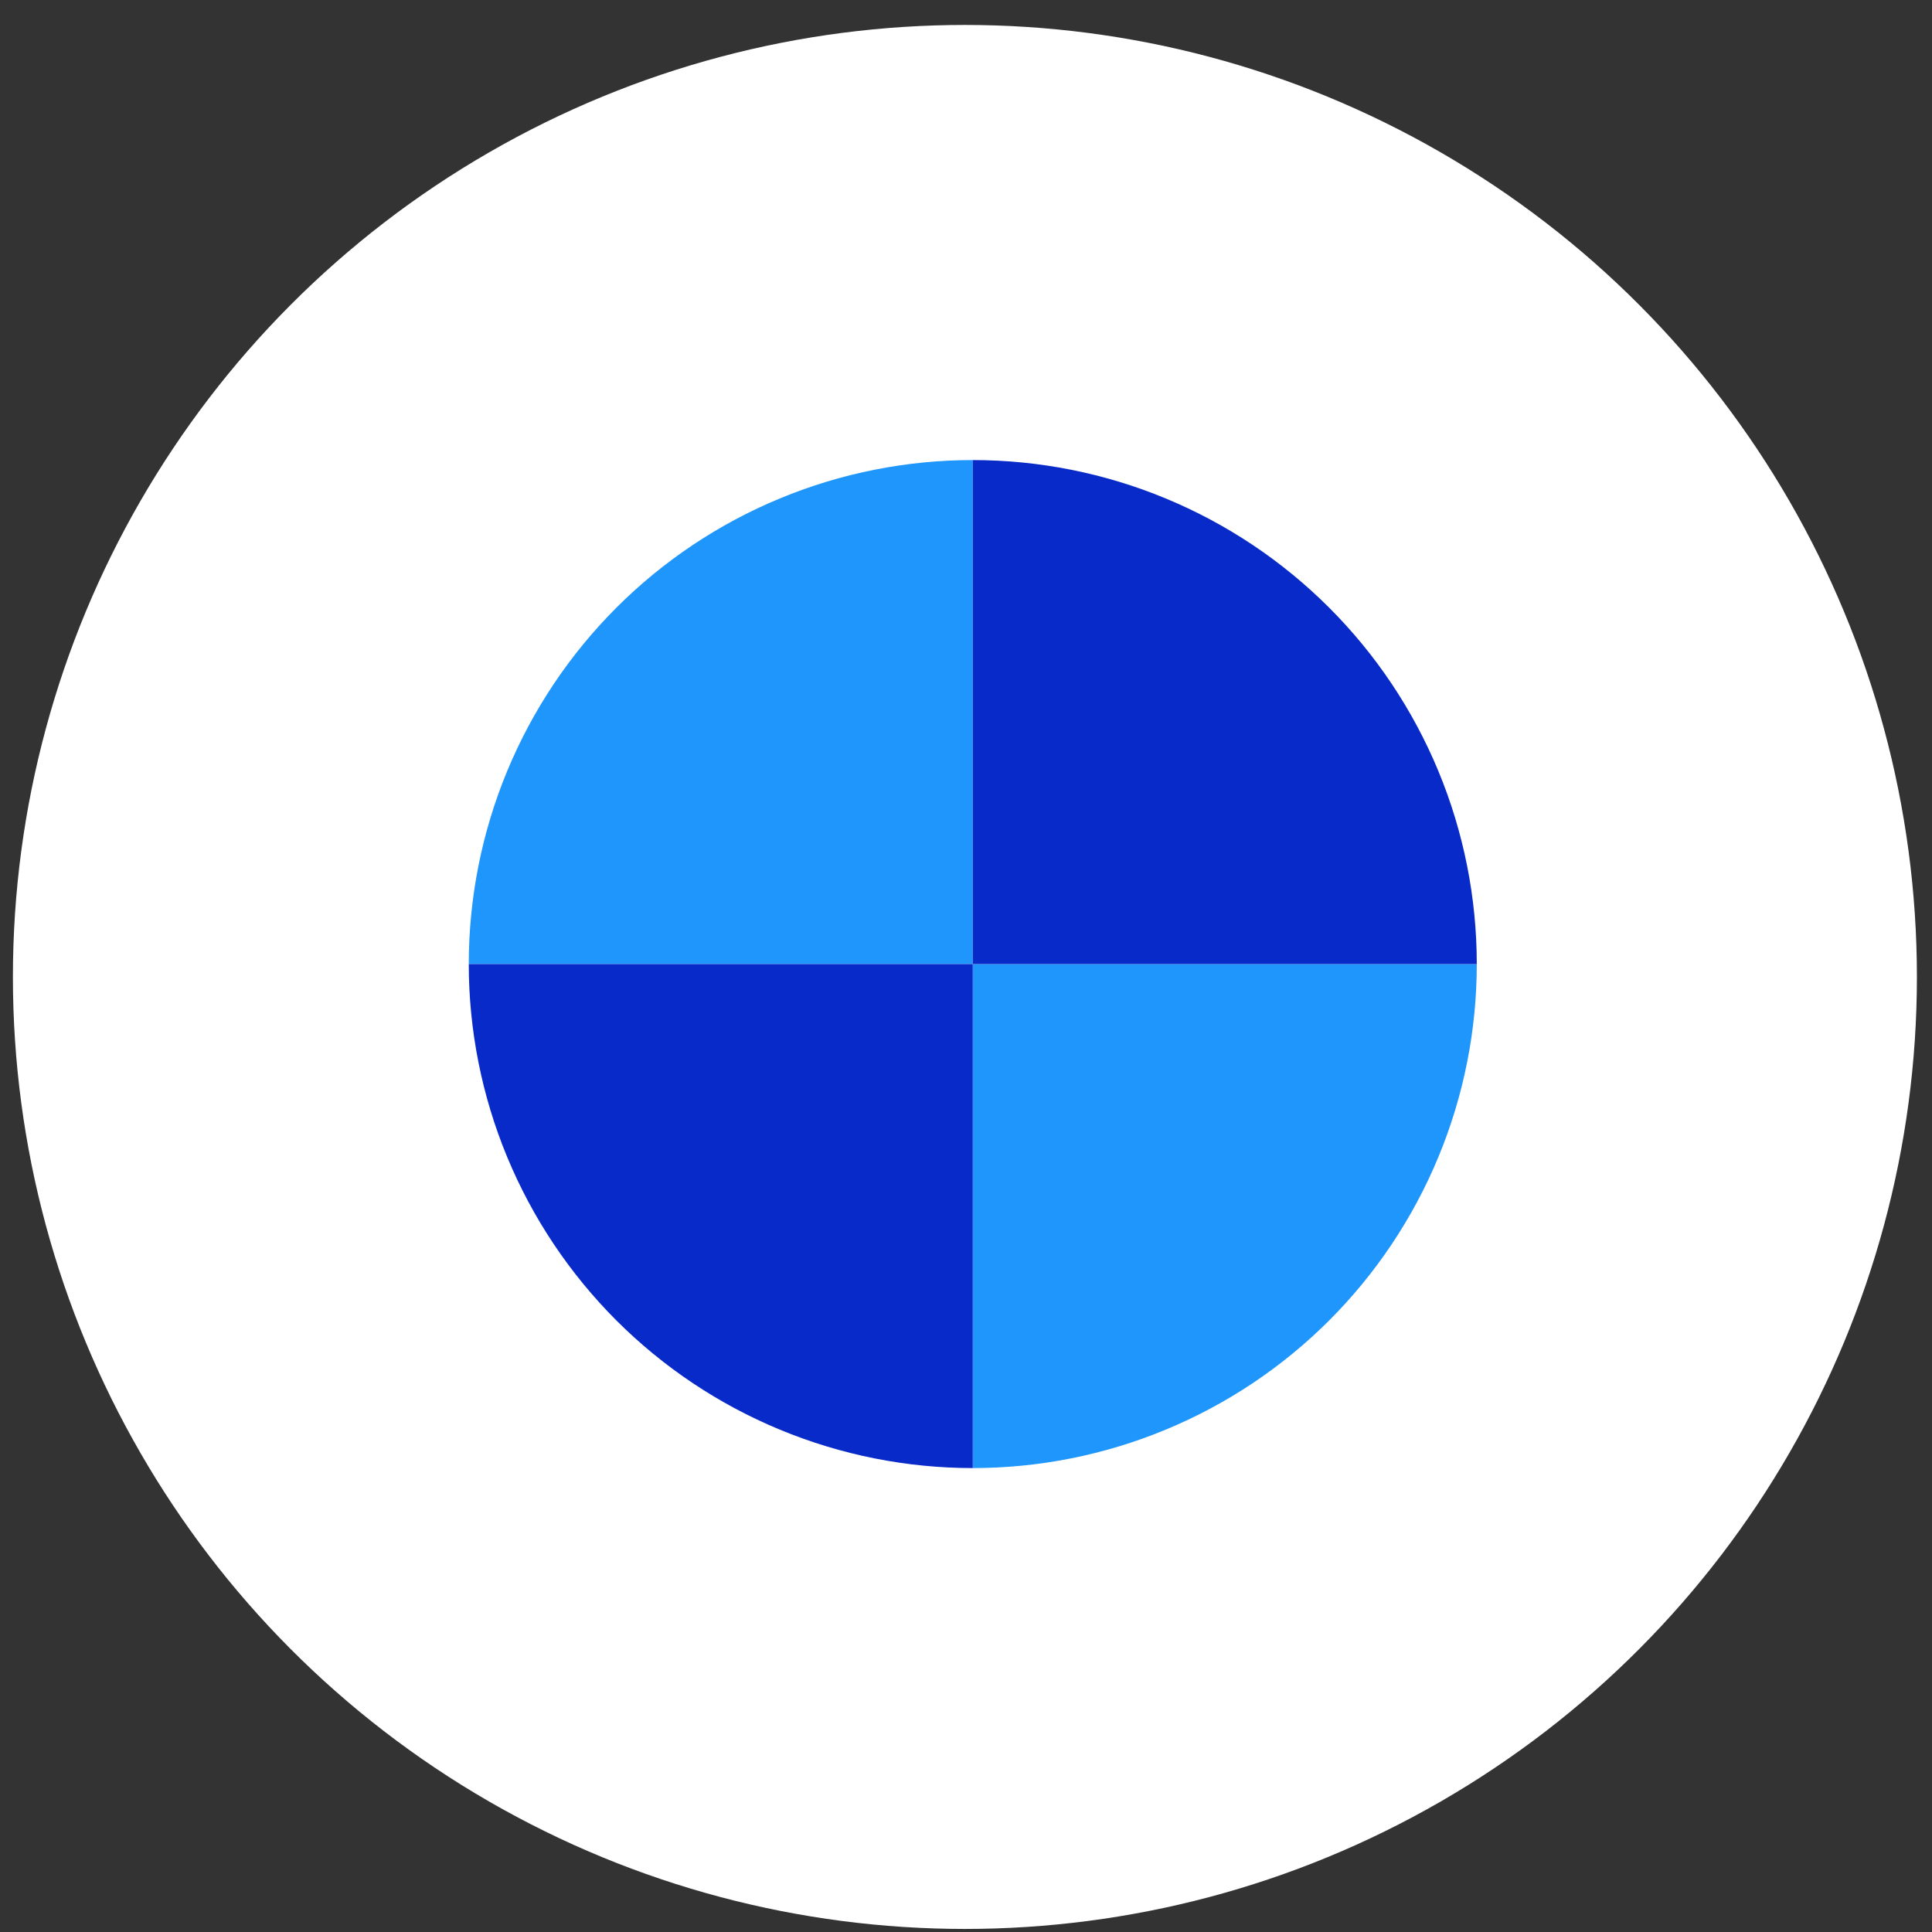
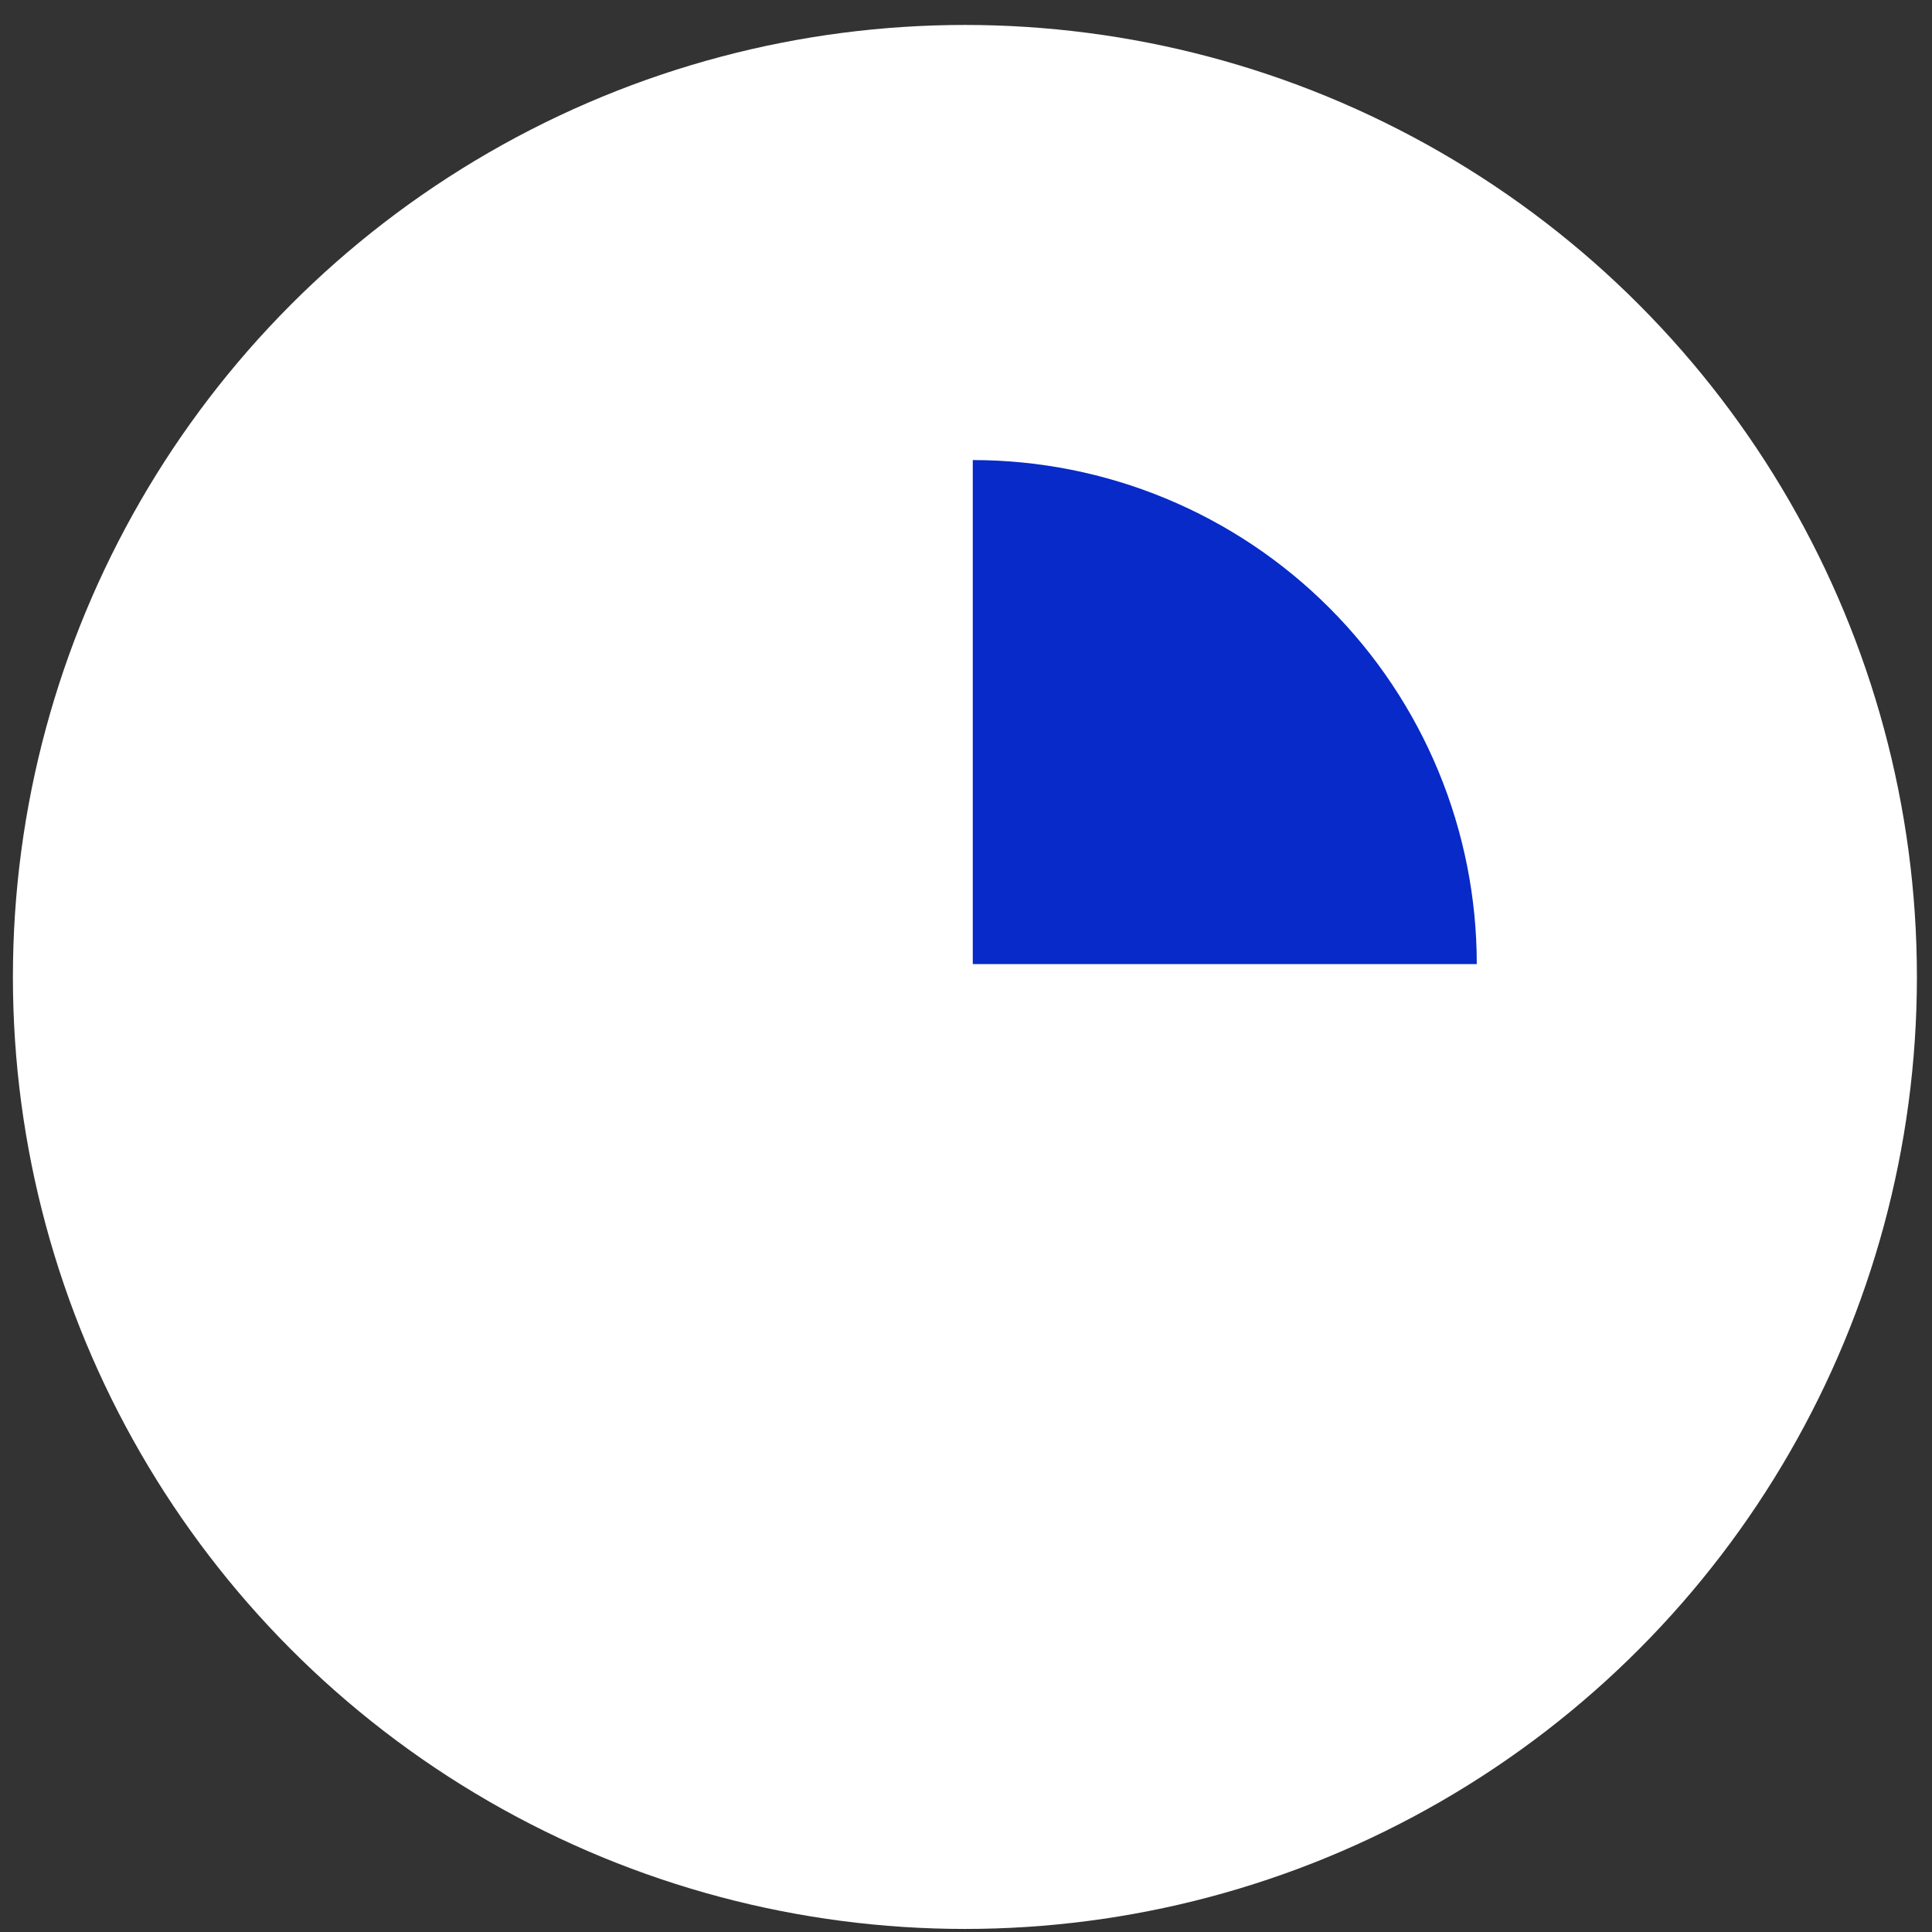
<svg xmlns="http://www.w3.org/2000/svg" width="69" height="69" viewBox="0 0 69 69" fill="none">
  <rect x="0" y="0" width="69" height="69" fill="#333333" stroke="none" />
  <circle cx="34.461" cy="34.891" r="34" fill="white" />
-   <path d="M34.742 16.431C32.378 16.431 30.038 16.896 27.854 17.801C25.67 18.705 23.686 20.031 22.014 21.703C20.343 23.374 19.017 25.358 18.112 27.542C17.208 29.726 16.742 32.067 16.742 34.431H34.742V16.431Z" fill="#1E96FC" />
-   <path d="M34.742 52.431C37.106 52.431 39.447 51.965 41.63 51.06C43.814 50.156 45.799 48.83 47.47 47.159C49.142 45.487 50.467 43.503 51.372 41.319C52.277 39.135 52.742 36.794 52.742 34.431H34.742V52.431Z" fill="#1E96FC" />
  <path d="M34.742 16.431C37.106 16.431 39.447 16.896 41.63 17.801C43.814 18.705 45.799 20.031 47.47 21.703C49.142 23.374 50.467 25.358 51.372 27.542C52.277 29.726 52.742 32.067 52.742 34.431H34.742V16.431Z" fill="#072AC8" />
-   <path d="M34.742 52.431C32.378 52.431 30.038 51.965 27.854 51.06C25.67 50.156 23.686 48.83 22.014 47.159C20.343 45.487 19.017 43.503 18.112 41.319C17.208 39.135 16.742 36.794 16.742 34.431H34.742V52.431Z" fill="#072AC8" />
</svg>